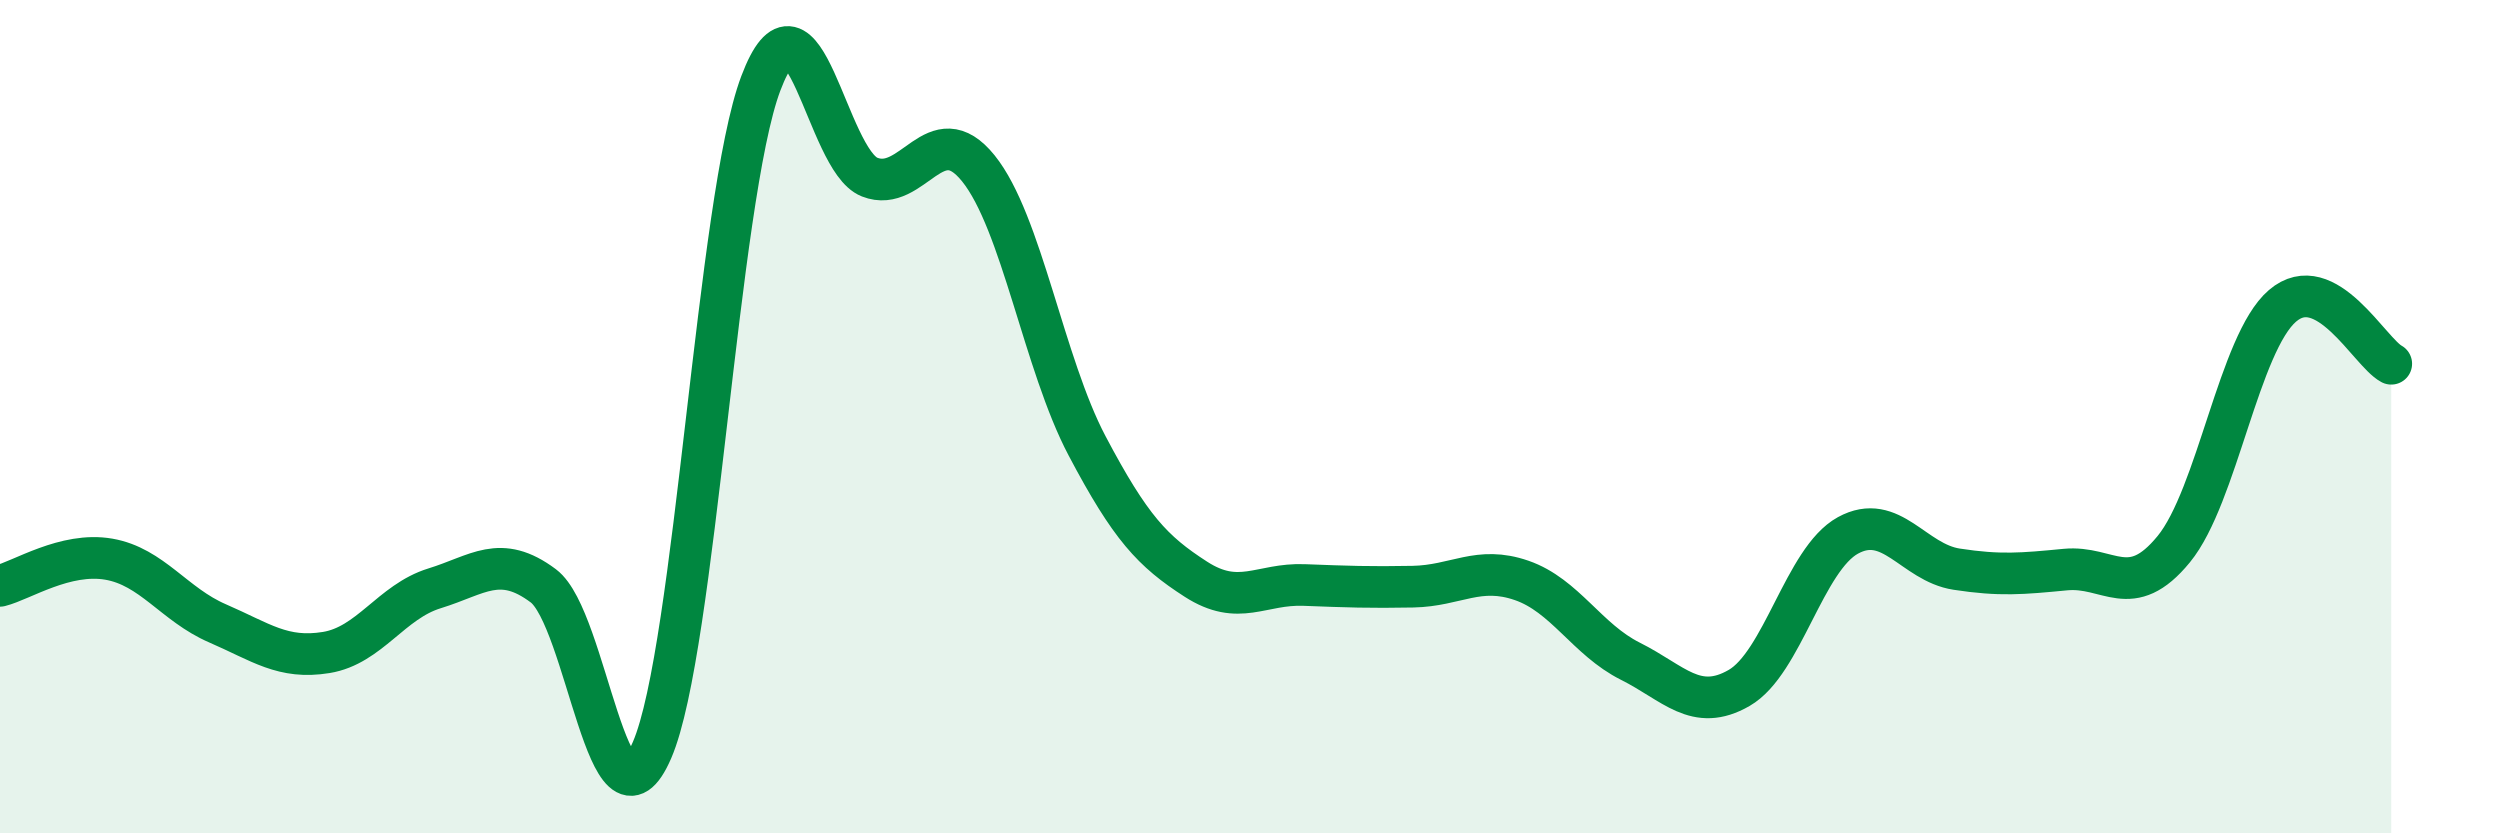
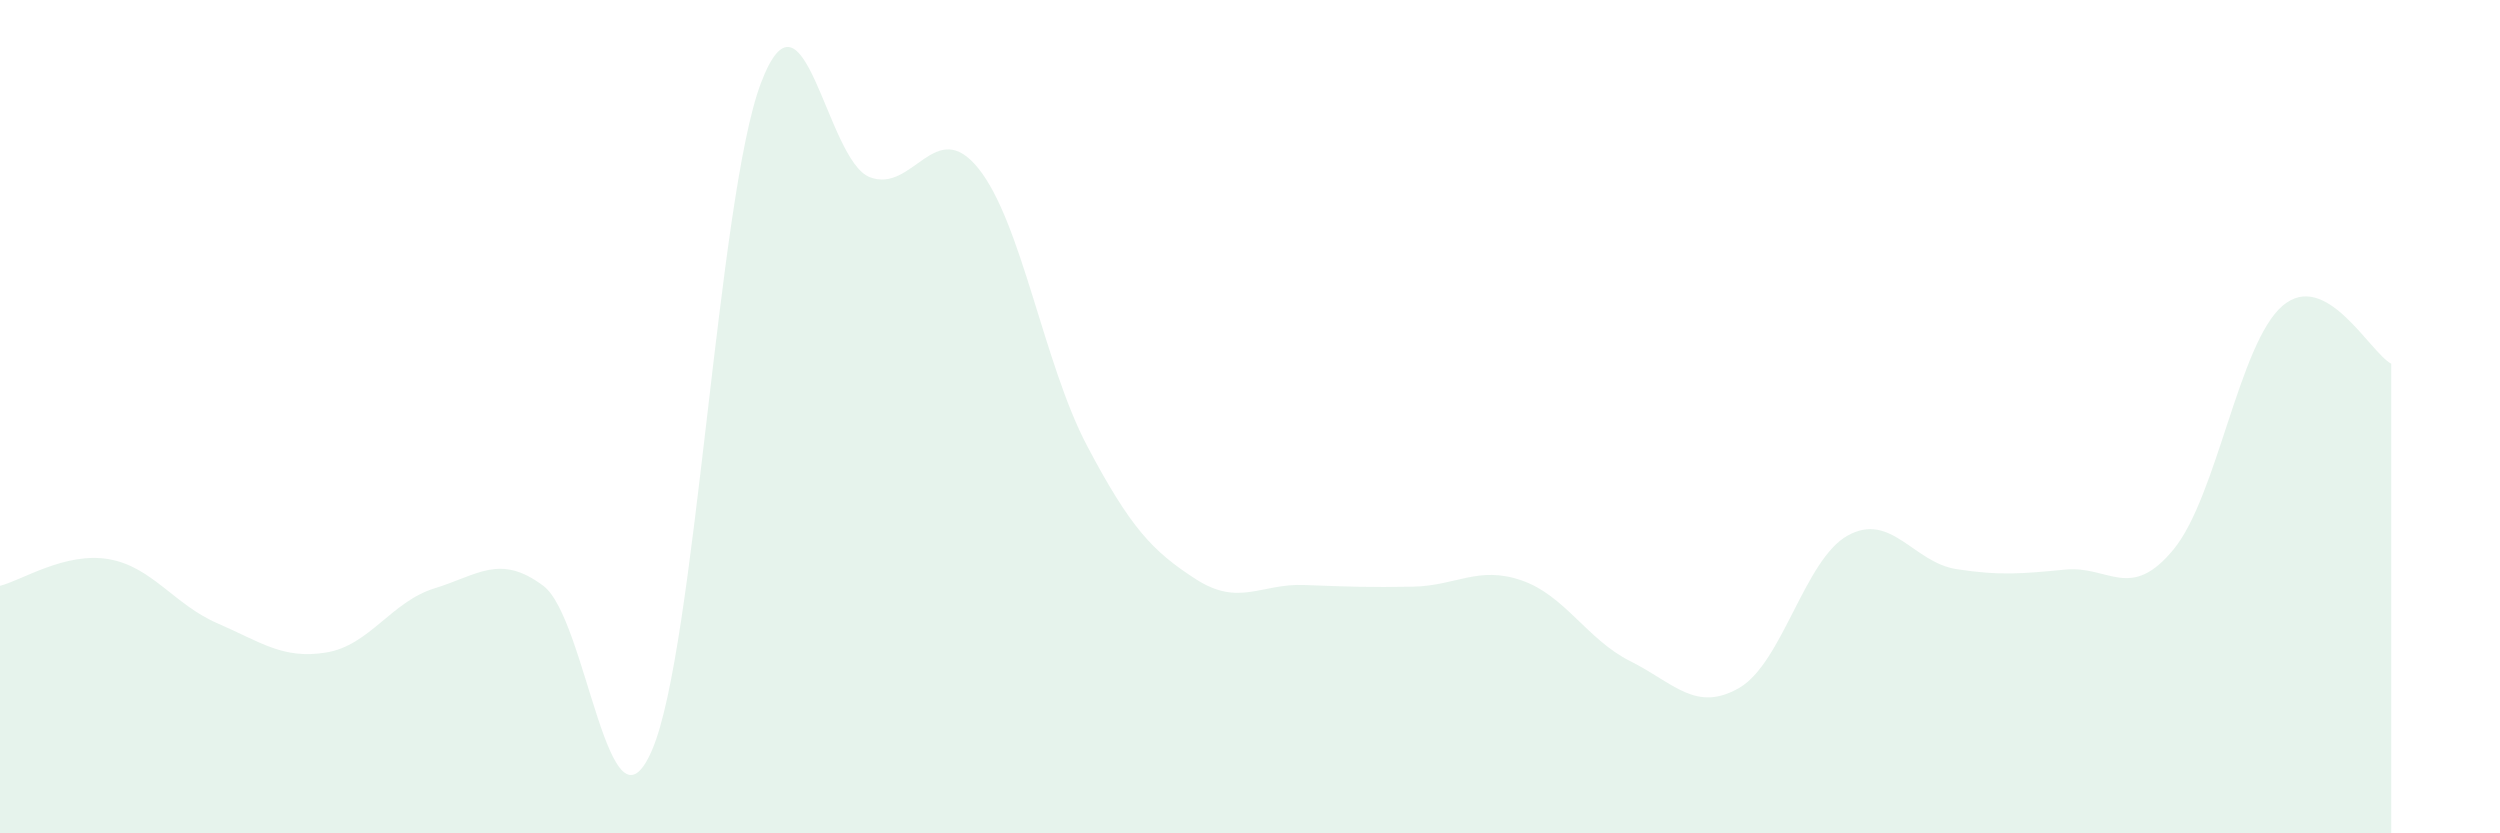
<svg xmlns="http://www.w3.org/2000/svg" width="60" height="20" viewBox="0 0 60 20">
  <path d="M 0,14.06 C 0.52,13.93 1.57,13.24 2.61,13.42 C 3.65,13.6 4.18,14.51 5.22,14.96 C 6.26,15.41 6.79,15.83 7.83,15.66 C 8.87,15.49 9.39,14.44 10.43,14.12 C 11.47,13.8 12,13.28 13.04,14.06 C 14.08,14.84 14.61,20.41 15.65,18 C 16.69,15.59 17.22,4.75 18.26,2 C 19.3,-0.75 19.83,3.84 20.87,4.25 C 21.91,4.66 22.44,2.75 23.48,4.04 C 24.52,5.33 25.05,8.73 26.09,10.7 C 27.13,12.67 27.66,13.23 28.7,13.9 C 29.74,14.57 30.26,14 31.3,14.04 C 32.34,14.08 32.87,14.1 33.91,14.08 C 34.95,14.06 35.48,13.57 36.52,13.93 C 37.56,14.29 38.09,15.35 39.13,15.87 C 40.17,16.39 40.7,17.11 41.74,16.51 C 42.78,15.91 43.31,13.42 44.35,12.85 C 45.39,12.28 45.92,13.5 46.96,13.66 C 48,13.82 48.53,13.77 49.57,13.67 C 50.61,13.57 51.13,14.45 52.17,13.18 C 53.21,11.91 53.74,8.23 54.78,7.34 C 55.82,6.45 56.87,8.45 57.39,8.73L57.39 20L0 20Z" fill="#008740" opacity="0.1" stroke-linecap="round" stroke-linejoin="round" />
-   <path d="M 0,14.06 C 0.52,13.93 1.57,13.24 2.61,13.42 C 3.65,13.6 4.18,14.51 5.22,14.96 C 6.26,15.41 6.79,15.83 7.83,15.66 C 8.87,15.49 9.39,14.44 10.43,14.12 C 11.47,13.8 12,13.28 13.04,14.06 C 14.08,14.84 14.61,20.41 15.65,18 C 16.69,15.59 17.22,4.75 18.26,2 C 19.3,-0.75 19.83,3.84 20.87,4.25 C 21.91,4.66 22.44,2.75 23.48,4.04 C 24.52,5.33 25.05,8.73 26.09,10.7 C 27.13,12.67 27.66,13.23 28.7,13.9 C 29.74,14.57 30.26,14 31.3,14.04 C 32.34,14.08 32.87,14.1 33.91,14.08 C 34.95,14.06 35.48,13.57 36.52,13.93 C 37.56,14.29 38.09,15.35 39.13,15.87 C 40.17,16.39 40.7,17.11 41.74,16.51 C 42.78,15.91 43.31,13.42 44.35,12.85 C 45.39,12.28 45.92,13.5 46.96,13.66 C 48,13.82 48.53,13.77 49.57,13.67 C 50.61,13.57 51.13,14.45 52.17,13.18 C 53.21,11.91 53.74,8.23 54.78,7.34 C 55.82,6.45 56.87,8.45 57.39,8.73" stroke="#008740" stroke-width="1" fill="none" stroke-linecap="round" stroke-linejoin="round" />
</svg>